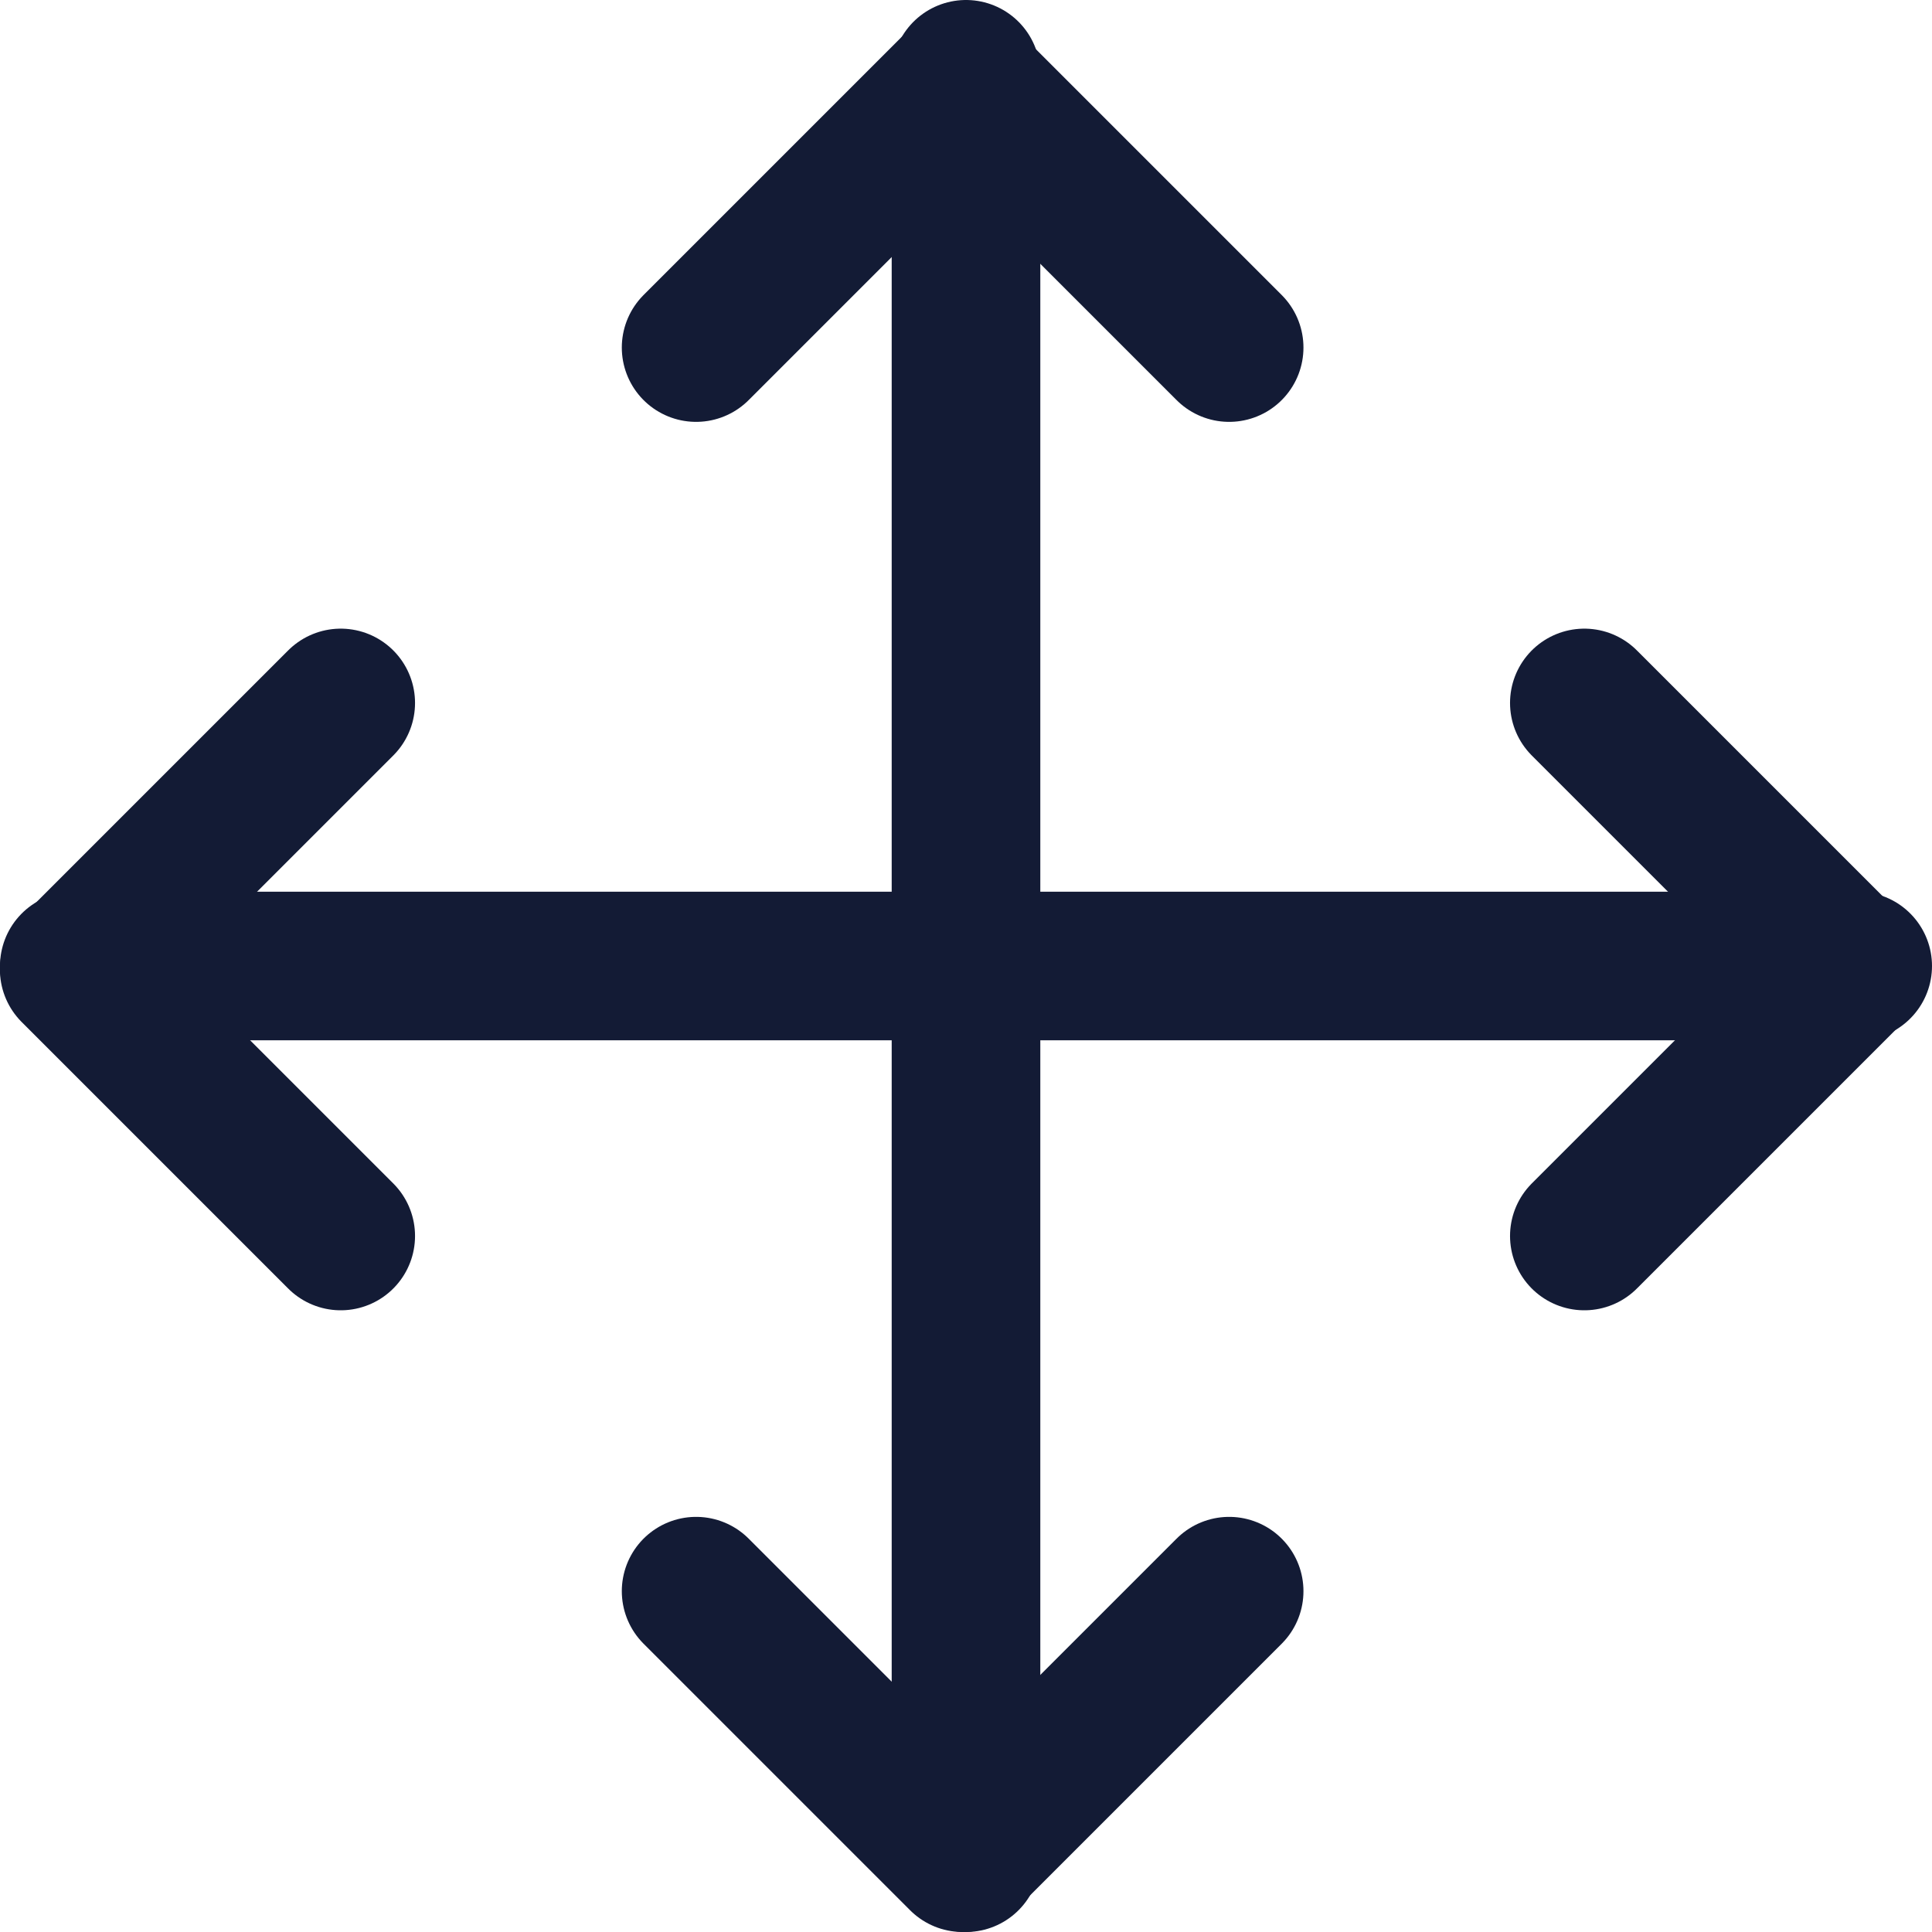
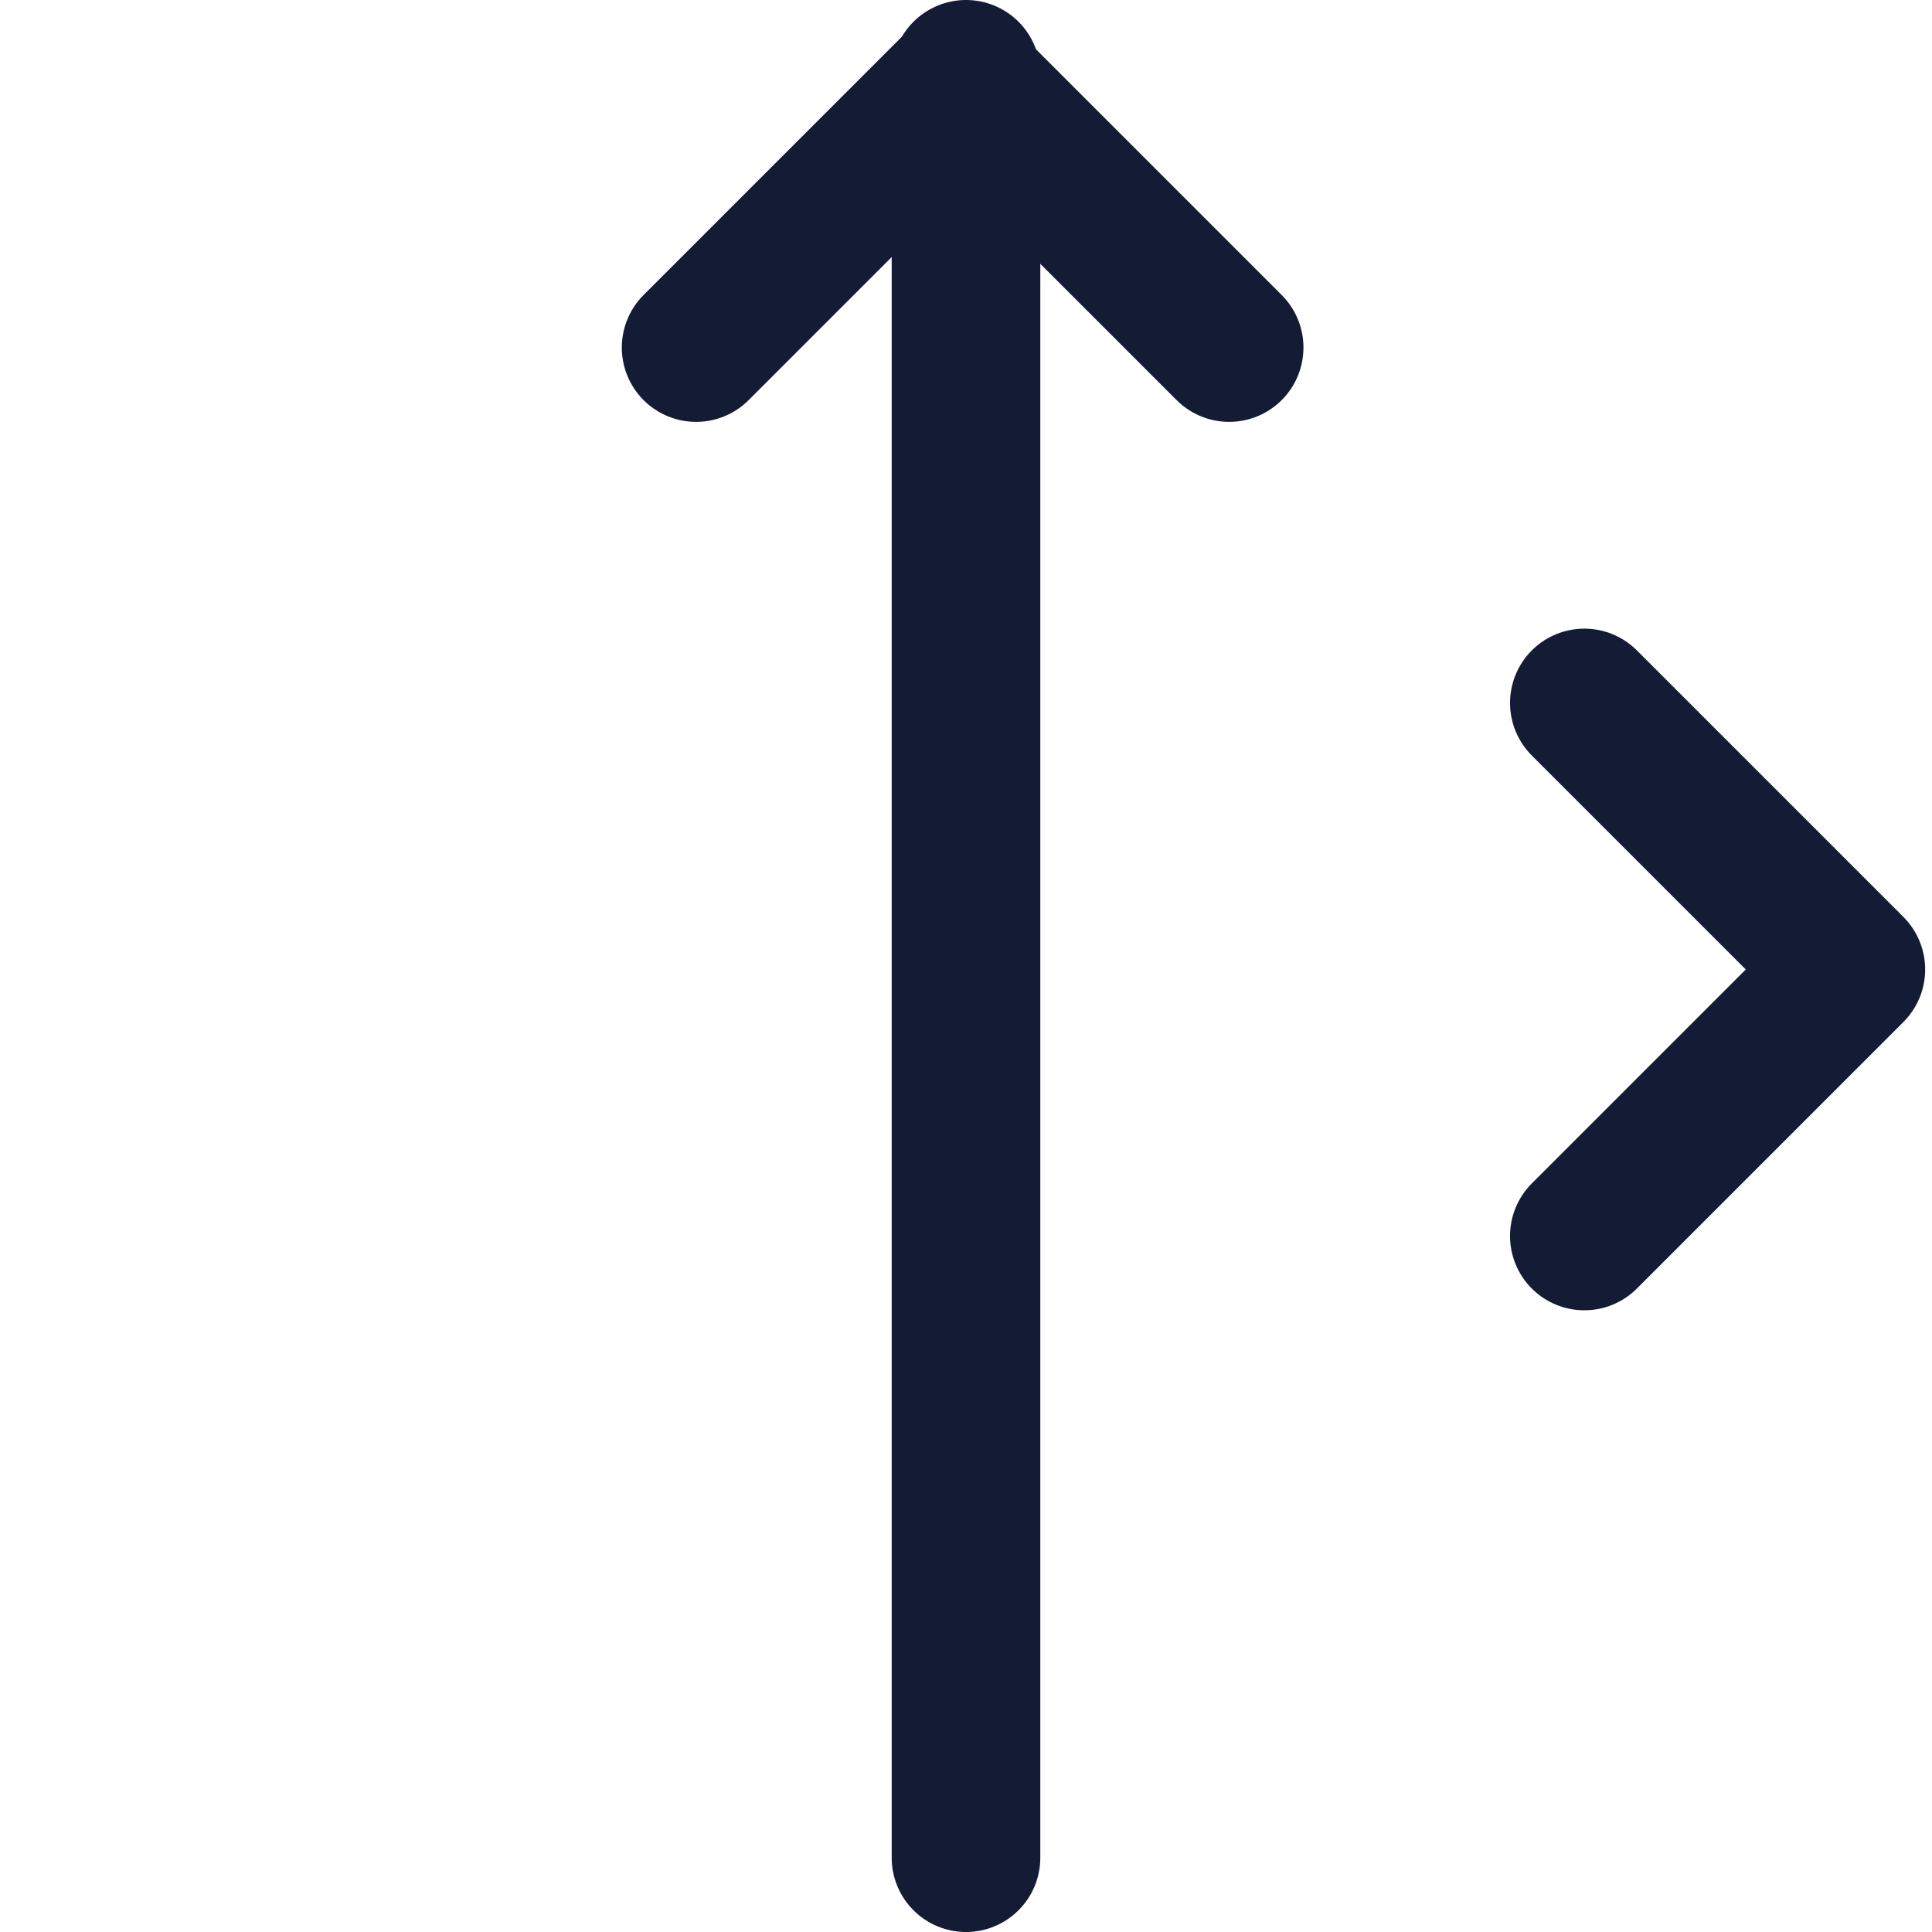
<svg xmlns="http://www.w3.org/2000/svg" width="19.5" height="19.5" viewBox="0 0 19.5 19.5">
  <g id="move" transform="translate(-1.917 -1.825)">
-     <path id="Path_492" data-name="Path 492" d="M5.356,12l-2.69,2.69,2.69,2.69" transform="translate(0 -3.08)" fill="none" stroke="#131b35" stroke-linecap="round" stroke-linejoin="round" stroke-width="1.5" />
    <path id="Path_493" data-name="Path 493" d="M12,5.356l2.69-2.69,2.69,2.69" transform="translate(-3.057 -0.023)" fill="none" stroke="#131b35" stroke-linecap="round" stroke-linejoin="round" stroke-width="1.5" />
-     <path id="Path_494" data-name="Path 494" d="M17.38,25.333l-2.69,2.69L12,25.333" transform="translate(-3.057 -7.448)" fill="none" stroke="#131b35" stroke-linecap="round" stroke-linejoin="round" stroke-width="1.5" />
    <path id="Path_495" data-name="Path 495" d="M25.333,12l2.69,2.69-2.69,2.69" transform="translate(-7.425 -3.08)" fill="none" stroke="#131b35" stroke-linecap="round" stroke-linejoin="round" stroke-width="1.5" />
-     <line id="Line_12" data-name="Line 12" x2="18" transform="translate(2.667 11.575)" fill="none" stroke="#131b35" stroke-linecap="round" stroke-linejoin="round" stroke-width="1.5" />
    <line id="Line_13" data-name="Line 13" y2="18" transform="translate(11.667 2.575)" fill="none" stroke="#131b35" stroke-linecap="round" stroke-linejoin="round" stroke-width="1.5" />
  </g>
</svg>